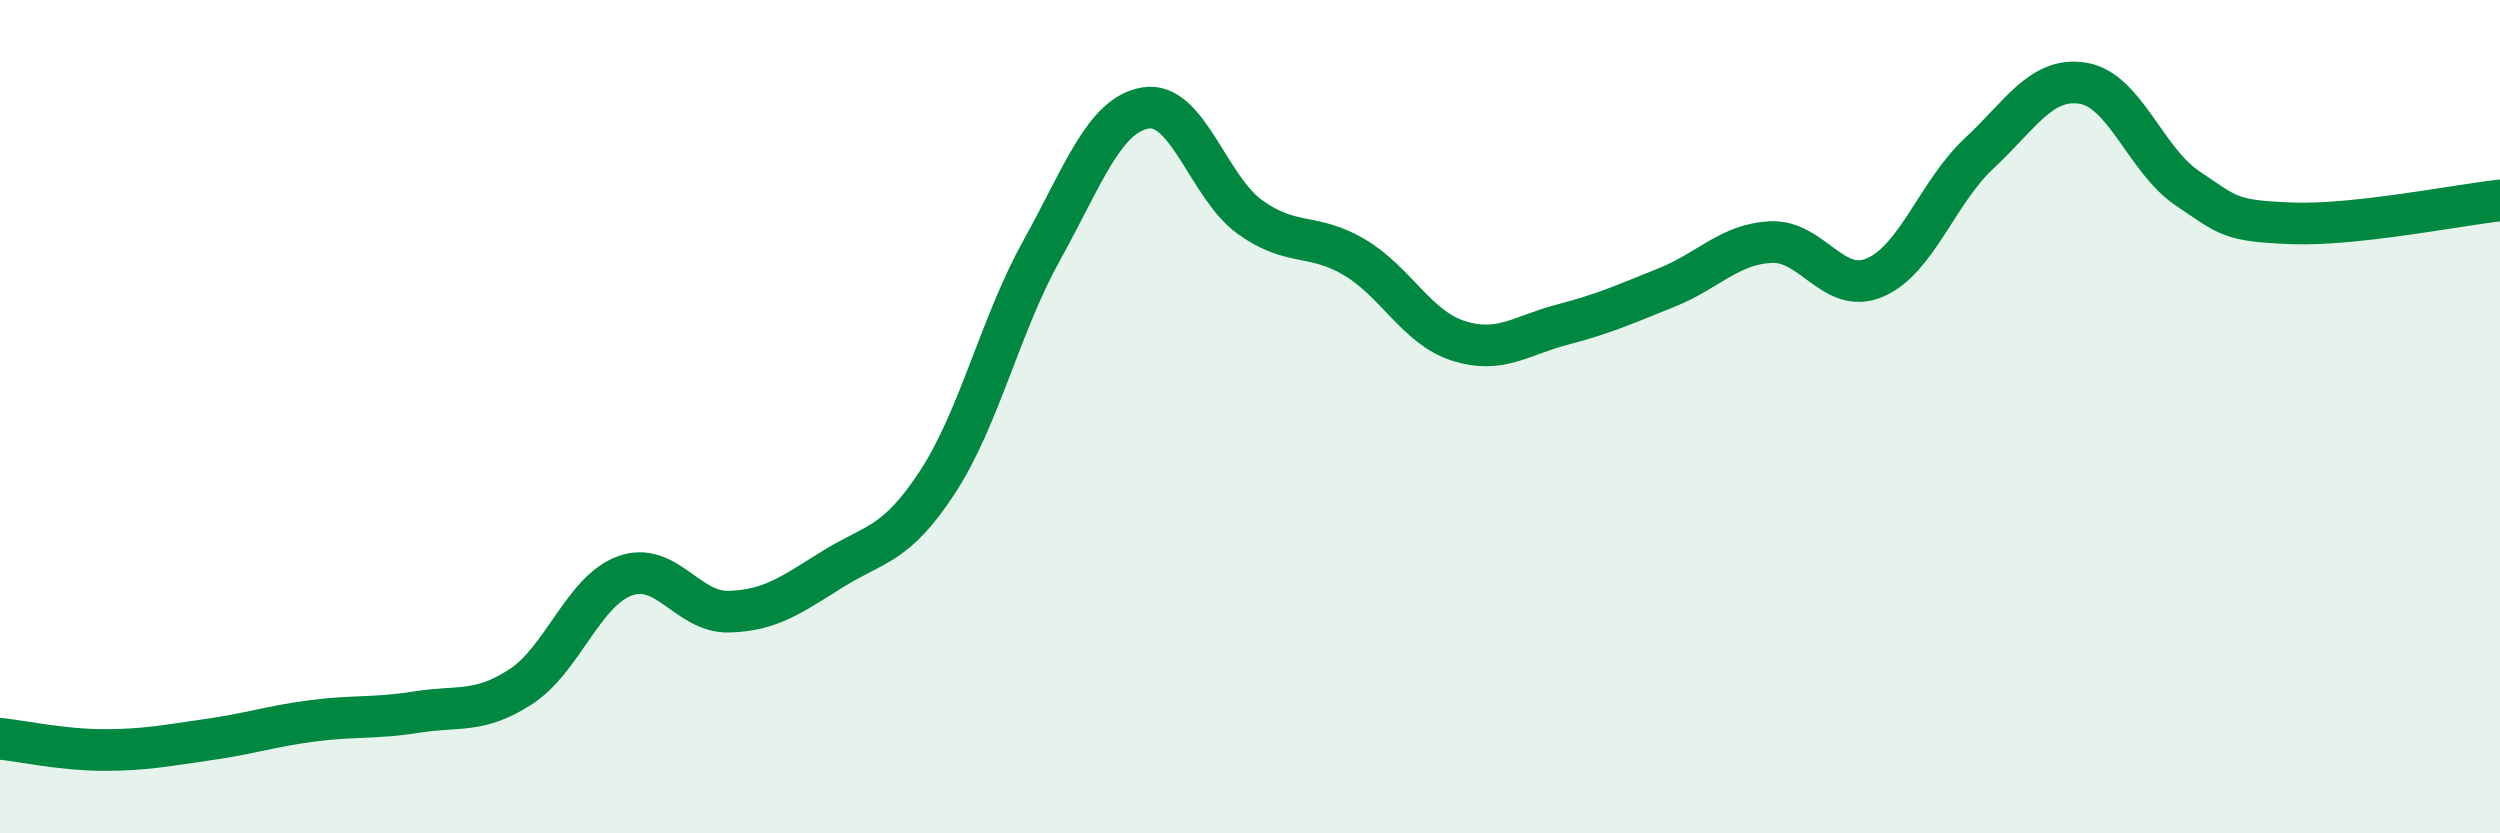
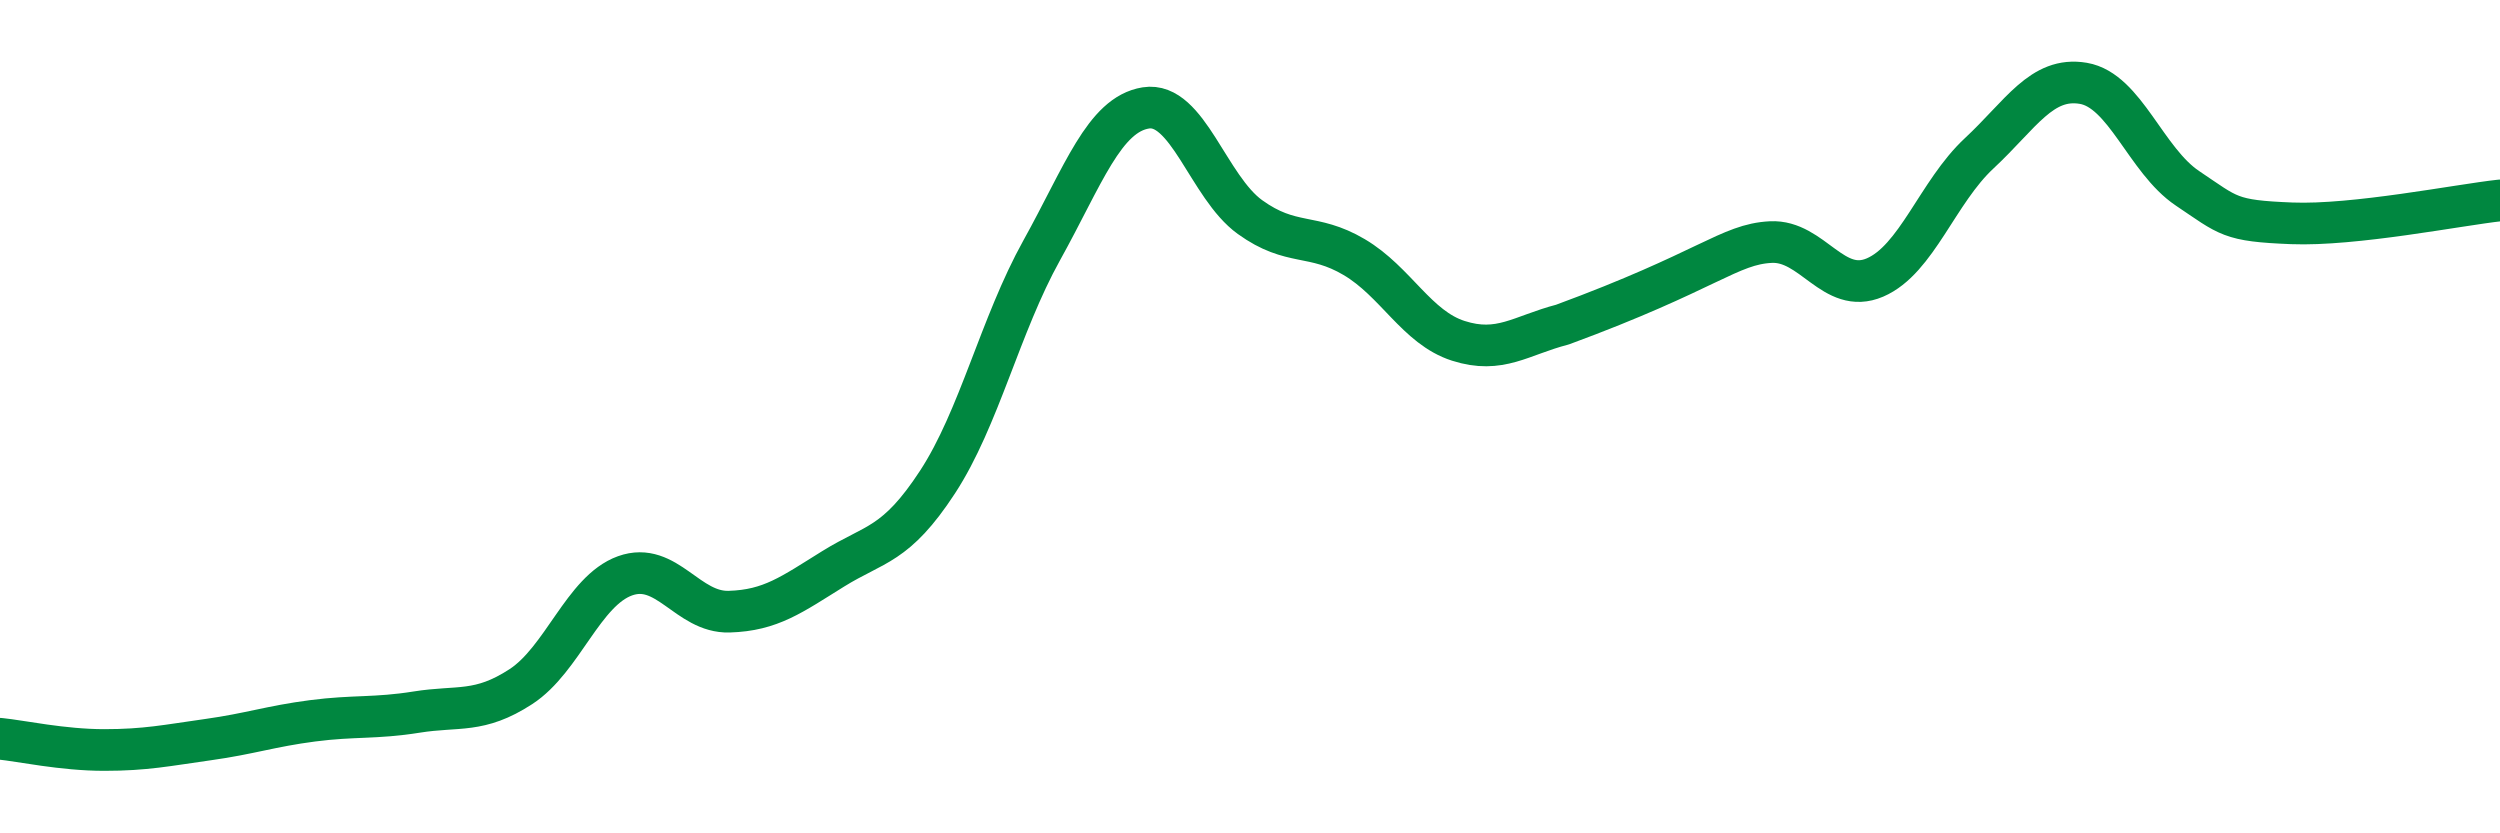
<svg xmlns="http://www.w3.org/2000/svg" width="60" height="20" viewBox="0 0 60 20">
-   <path d="M 0,17.73 C 0.5,17.78 1.5,18 2.5,18 C 3.5,18 4,17.89 5,17.75 C 6,17.61 6.5,17.43 7.5,17.3 C 8.5,17.17 9,17.25 10,17.09 C 11,16.93 11.5,17.13 12.5,16.48 C 13.5,15.83 14,14.18 15,13.82 C 16,13.46 16.5,14.71 17.5,14.68 C 18.5,14.65 19,14.27 20,13.65 C 21,13.03 21.5,13.1 22.5,11.57 C 23.5,10.04 24,7.81 25,6.01 C 26,4.21 26.5,2.75 27.5,2.59 C 28.5,2.43 29,4.49 30,5.21 C 31,5.93 31.5,5.58 32.5,6.17 C 33.5,6.76 34,7.86 35,8.18 C 36,8.5 36.5,8.05 37.5,7.79 C 38.5,7.53 39,7.3 40,6.9 C 41,6.5 41.5,5.86 42.5,5.81 C 43.5,5.76 44,7.09 45,6.66 C 46,6.23 46.5,4.61 47.5,3.68 C 48.5,2.75 49,1.83 50,2 C 51,2.17 51.5,3.85 52.5,4.52 C 53.5,5.19 53.5,5.3 55,5.36 C 56.5,5.42 59,4.92 60,4.81L60 20L0 20Z" fill="#008740" opacity="0.1" stroke-linecap="round" stroke-linejoin="round" />
-   <path d="M 0,17.73 C 0.5,17.78 1.5,18 2.5,18 C 3.5,18 4,17.89 5,17.75 C 6,17.61 6.5,17.43 7.5,17.3 C 8.5,17.17 9,17.25 10,17.09 C 11,16.93 11.5,17.13 12.5,16.48 C 13.5,15.83 14,14.18 15,13.82 C 16,13.46 16.5,14.71 17.5,14.68 C 18.5,14.65 19,14.27 20,13.65 C 21,13.03 21.5,13.1 22.5,11.57 C 23.5,10.04 24,7.81 25,6.01 C 26,4.21 26.5,2.75 27.5,2.59 C 28.5,2.43 29,4.49 30,5.21 C 31,5.93 31.5,5.58 32.5,6.17 C 33.5,6.76 34,7.86 35,8.18 C 36,8.5 36.5,8.05 37.5,7.79 C 38.5,7.53 39,7.3 40,6.9 C 41,6.5 41.5,5.86 42.5,5.81 C 43.5,5.76 44,7.09 45,6.66 C 46,6.23 46.5,4.61 47.5,3.68 C 48.5,2.75 49,1.83 50,2 C 51,2.17 51.5,3.85 52.5,4.52 C 53.5,5.19 53.5,5.3 55,5.36 C 56.5,5.42 59,4.92 60,4.81" stroke="#008740" stroke-width="1" fill="none" stroke-linecap="round" stroke-linejoin="round" />
+   <path d="M 0,17.73 C 0.5,17.78 1.5,18 2.5,18 C 3.5,18 4,17.89 5,17.75 C 6,17.61 6.5,17.43 7.5,17.3 C 8.5,17.17 9,17.25 10,17.09 C 11,16.93 11.5,17.13 12.5,16.48 C 13.5,15.83 14,14.18 15,13.82 C 16,13.46 16.5,14.71 17.5,14.68 C 18.5,14.65 19,14.27 20,13.65 C 21,13.03 21.5,13.1 22.5,11.57 C 23.5,10.04 24,7.81 25,6.01 C 26,4.21 26.5,2.75 27.5,2.59 C 28.5,2.43 29,4.49 30,5.21 C 31,5.93 31.5,5.58 32.5,6.17 C 33.5,6.76 34,7.86 35,8.18 C 36,8.5 36.5,8.05 37.5,7.79 C 41,6.5 41.5,5.86 42.5,5.81 C 43.5,5.76 44,7.09 45,6.66 C 46,6.23 46.5,4.61 47.5,3.68 C 48.5,2.75 49,1.83 50,2 C 51,2.17 51.5,3.85 52.5,4.52 C 53.5,5.19 53.5,5.3 55,5.36 C 56.5,5.42 59,4.92 60,4.81" stroke="#008740" stroke-width="1" fill="none" stroke-linecap="round" stroke-linejoin="round" />
</svg>